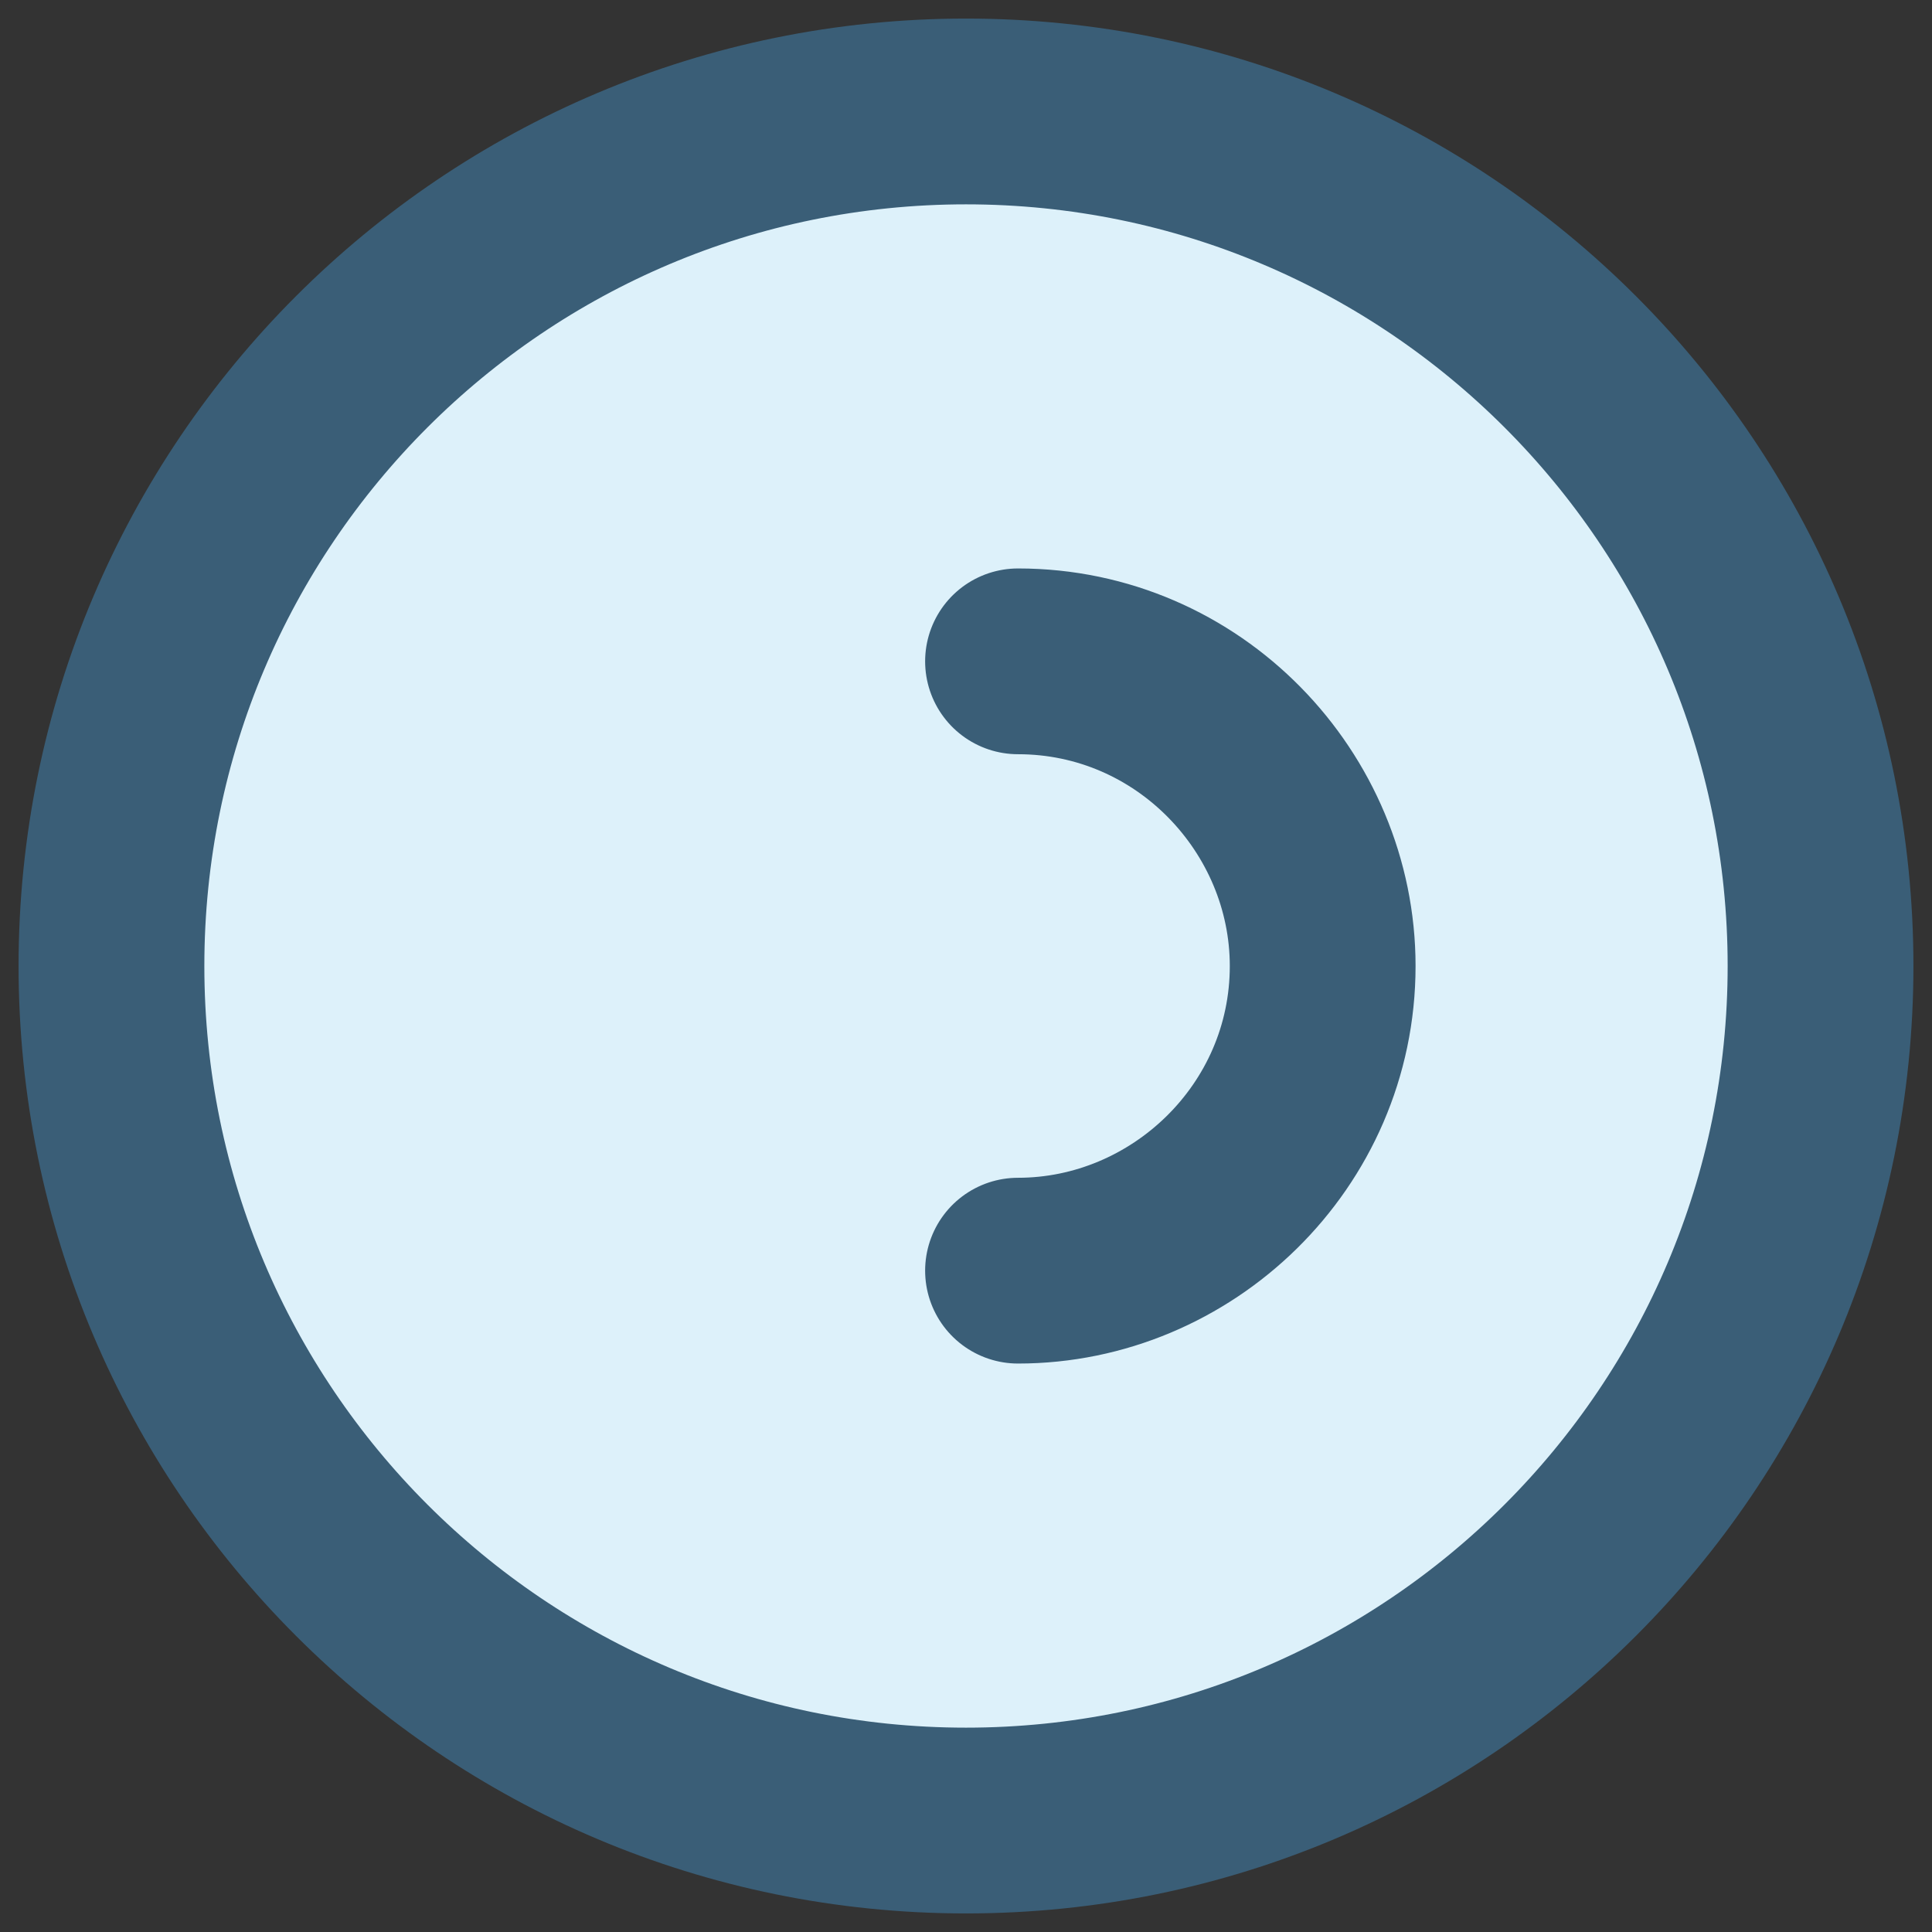
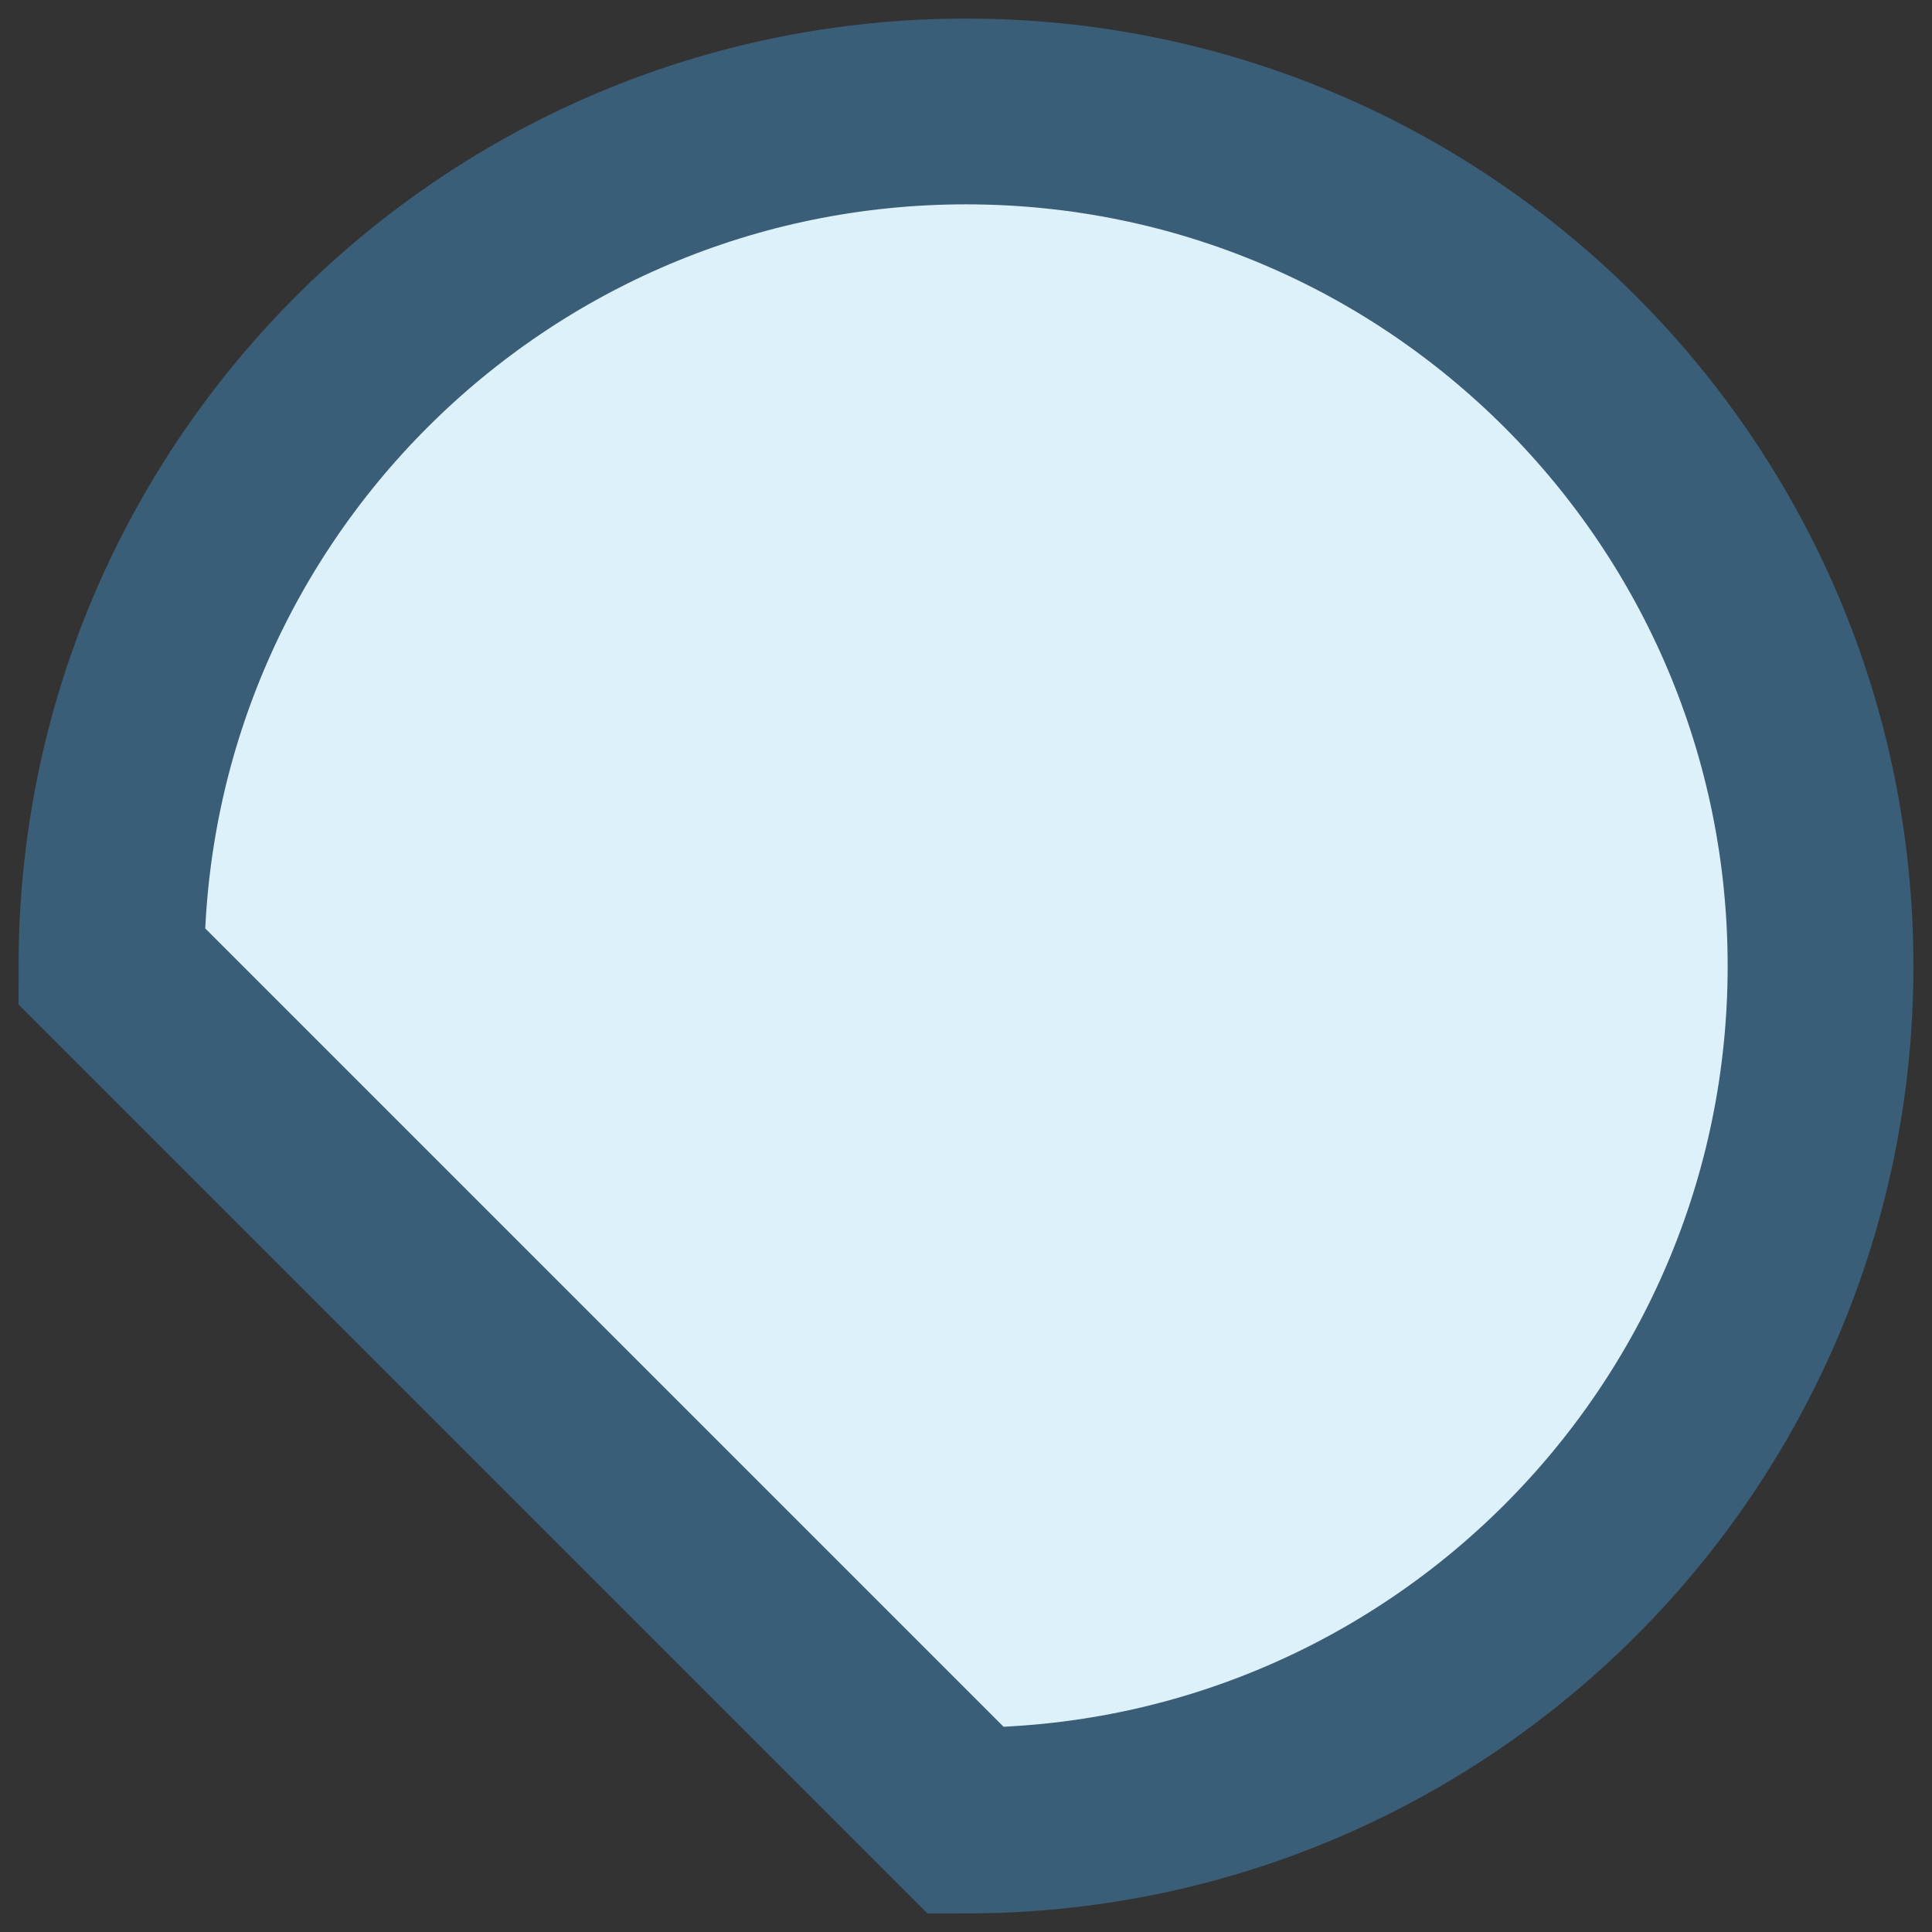
<svg xmlns="http://www.w3.org/2000/svg" width="26" height="26" viewBox="0 0 26 26" fill="none">
  <rect x="0" y="0" width="26" height="26" fill="#333333" stroke="none" />
-   <path d="M13 24.5C19.351 24.5 24.5 19.351 24.5 13C24.5 6.649 19.351 1.5 13 1.5C6.649 1.5 1.5 6.649 1.5 13C1.5 19.351 6.649 24.5 13 24.5Z" fill="#DDF1FA" stroke="#3A5E77" stroke-width="2.5" />
+   <path d="M13 24.5C19.351 24.5 24.5 19.351 24.5 13C24.5 6.649 19.351 1.5 13 1.5C6.649 1.5 1.5 6.649 1.5 13Z" fill="#DDF1FA" stroke="#3A5E77" stroke-width="2.5" />
  <path d="M13.7 8.9C16 8.9 17.8 10.8 17.8 13C17.8 15.3 15.9 17.1 13.7 17.1" fill="#DDF1FA" />
-   <path d="M13.7 8.9C16 8.9 17.8 10.8 17.8 13C17.8 15.3 15.9 17.1 13.7 17.1" stroke="#3A5E77" stroke-width="2.5" stroke-linecap="round" stroke-linejoin="round" />
</svg>